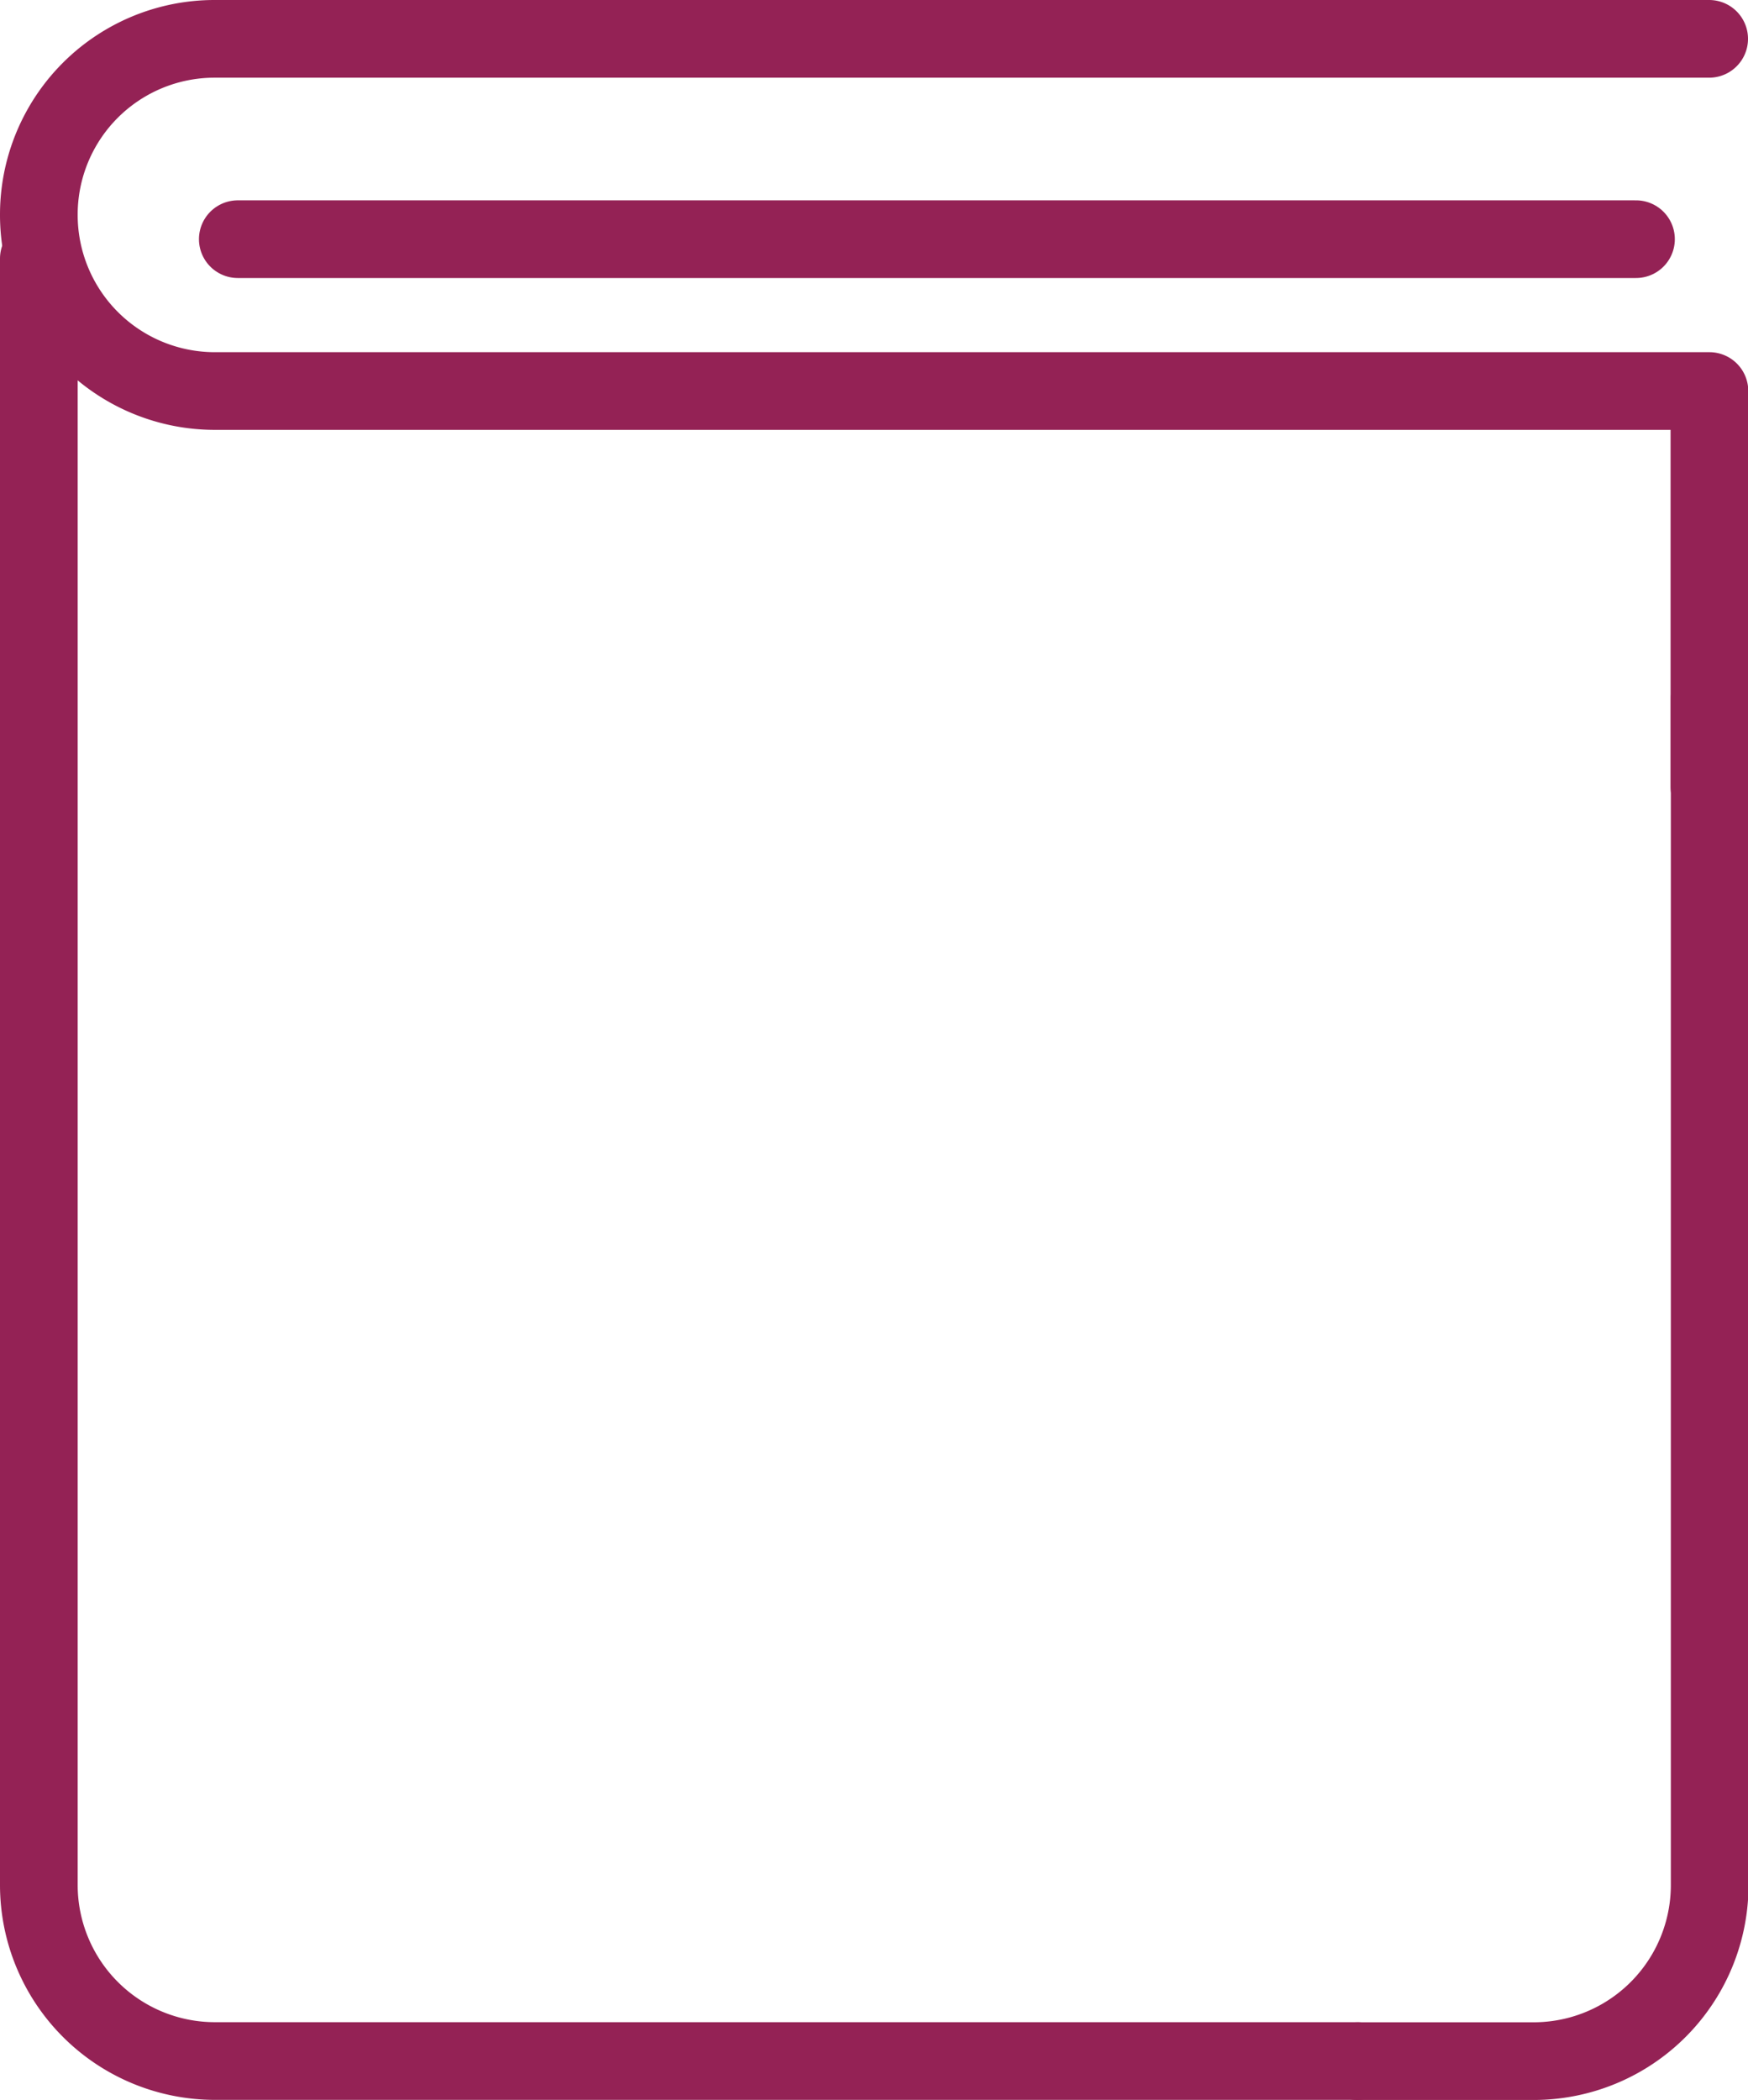
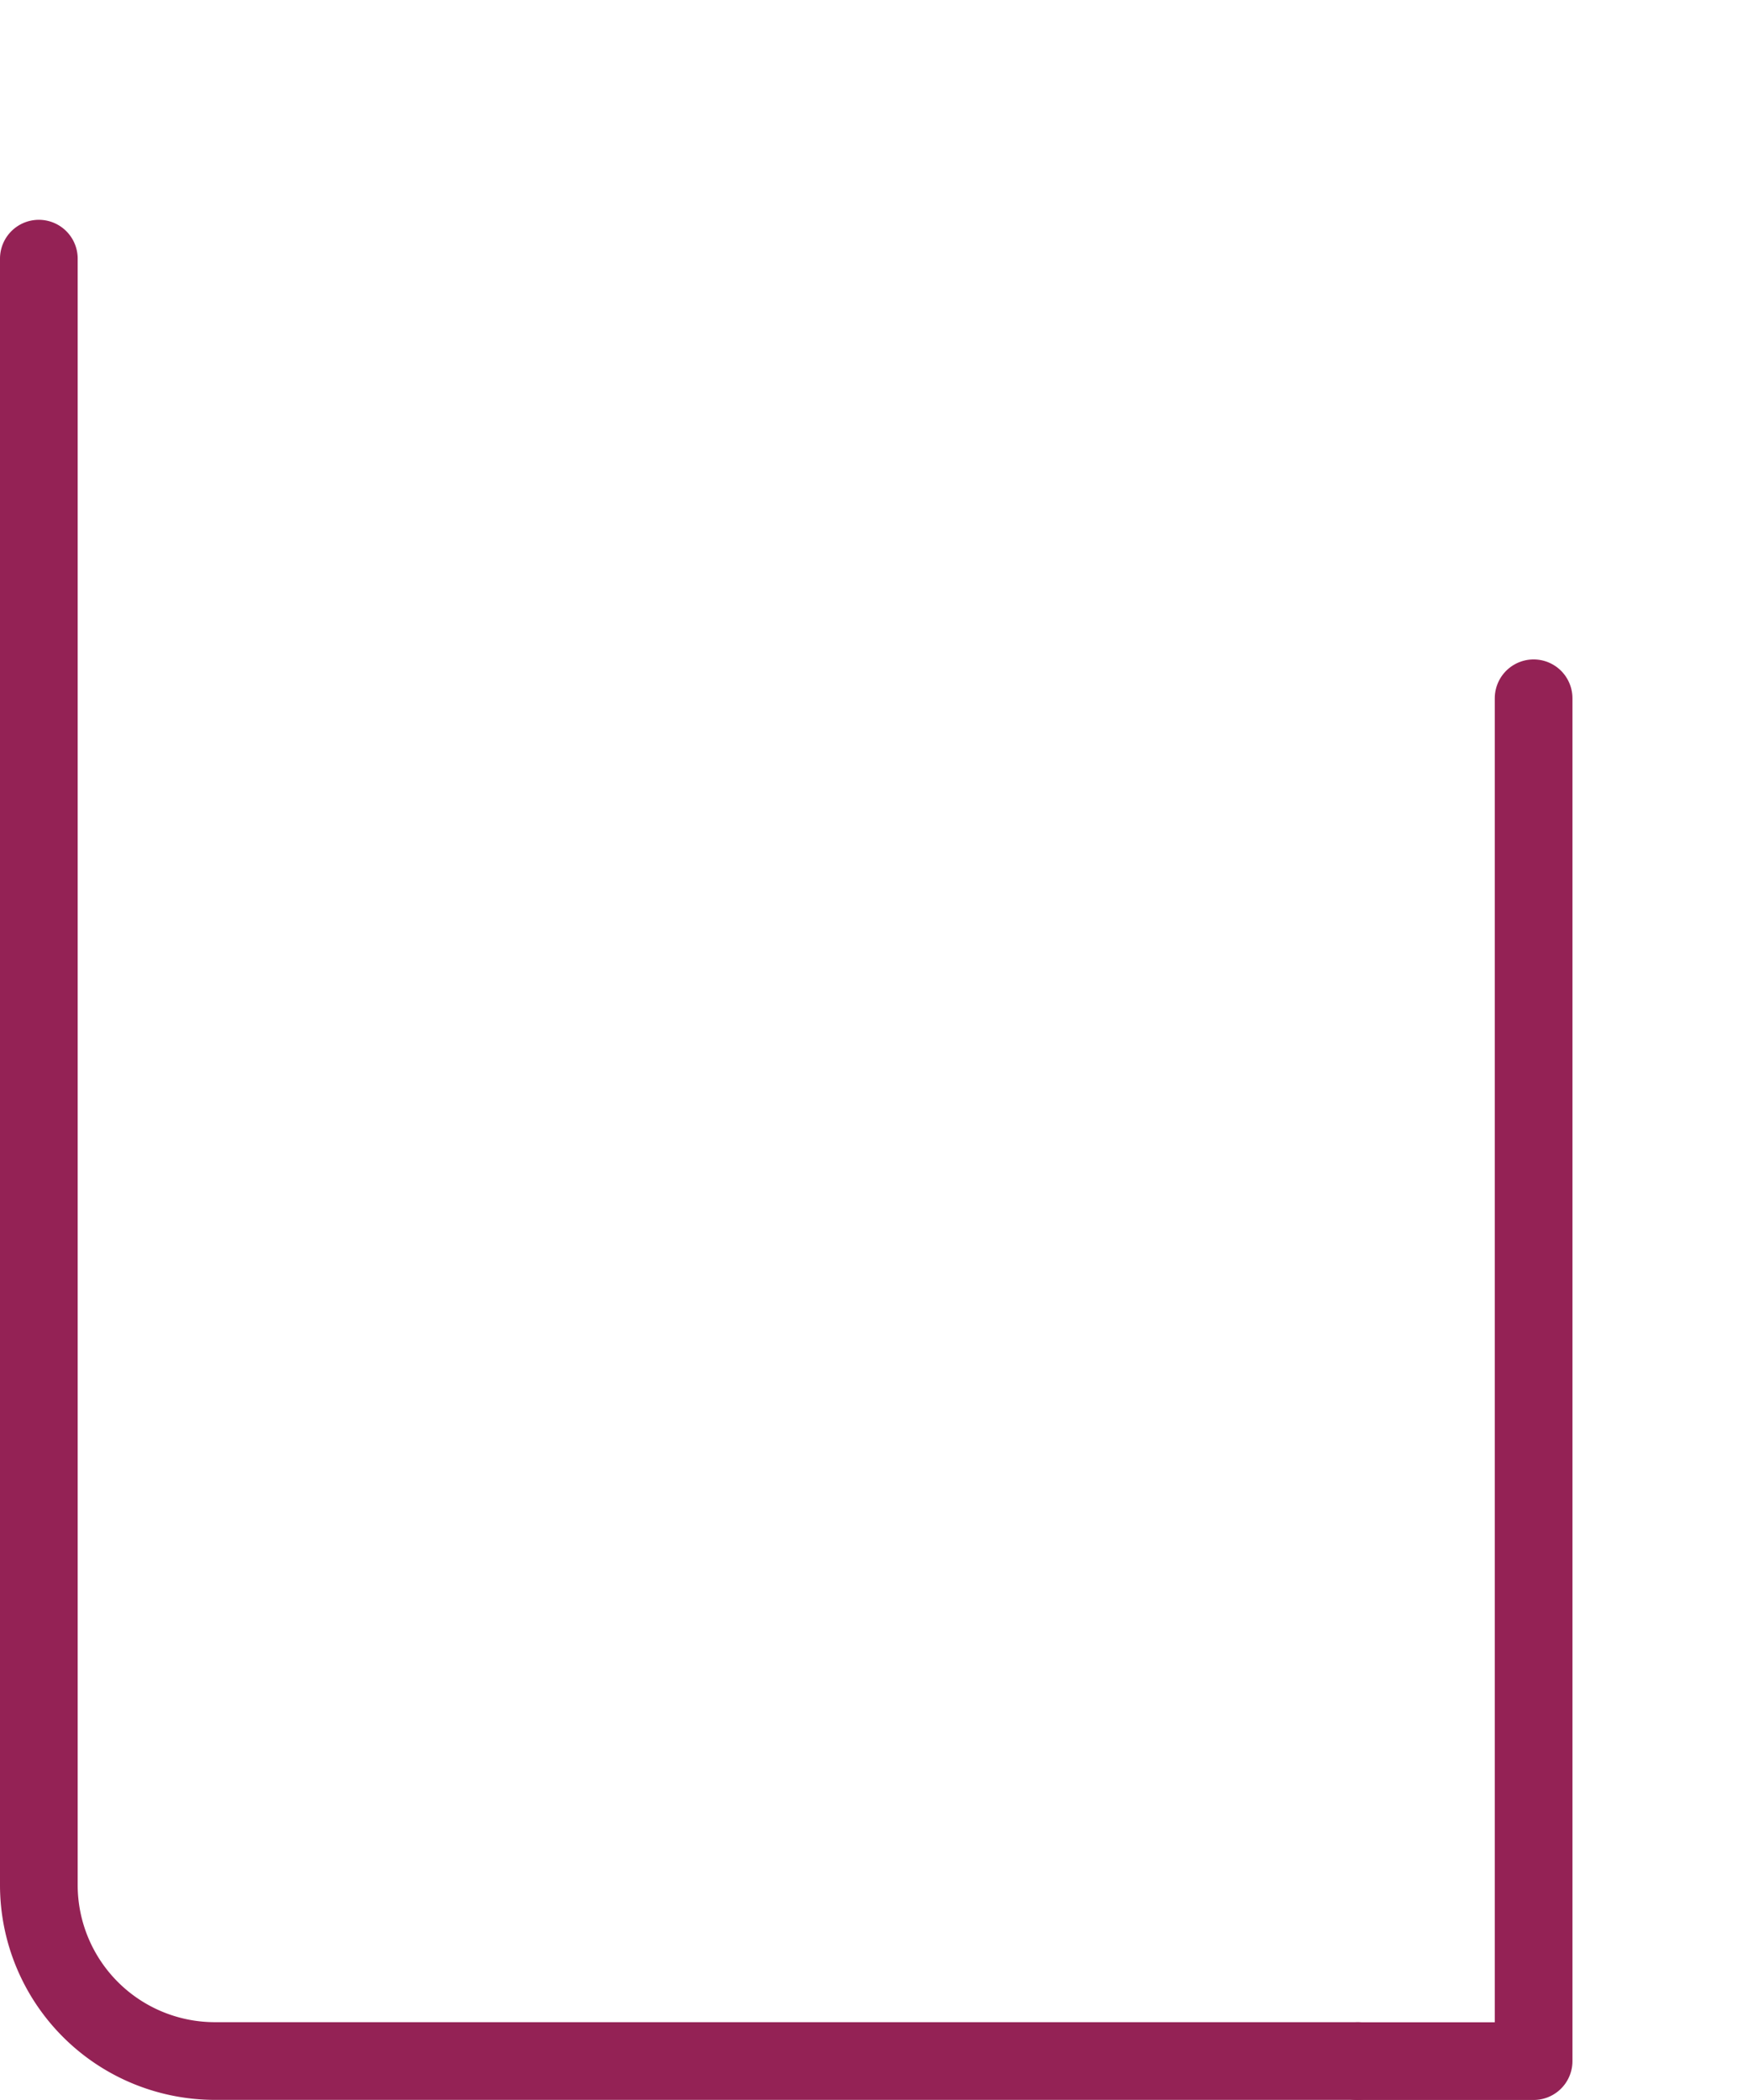
<svg xmlns="http://www.w3.org/2000/svg" width="33.755" height="40.546" viewBox="0 0 33.755 40.546">
  <g id="Buch_icon" data-name="Buch icon" transform="translate(134.75 -182.75)">
    <path id="Pfad_2" data-name="Pfad 2" d="M-108.535,220.8H-130.6a3.4,3.4,0,0,1-3.4-3.4V186" transform="translate(0 1.744)" fill="none" stroke="#942255" stroke-linecap="round" stroke-linejoin="round" stroke-width="1.5" />
-     <path id="Pfad_3" data-name="Pfad 3" d="M-101.745,183.5H-130.6a3.393,3.393,0,0,0-3.4,3.4,3.4,3.4,0,0,0,3.4,3.4h28.86v7.639" fill="none" stroke="#942255" stroke-linecap="round" stroke-linejoin="round" stroke-width="1.5" />
-     <line id="Linie_11" data-name="Linie 11" x2="27" transform="translate(-130.158 187.368)" fill="none" stroke="#942255" stroke-linecap="round" stroke-linejoin="round" stroke-width="1.5" />
-     <path id="Pfad_4" data-name="Pfad 4" d="M-119,217.314h3.4a3.4,3.4,0,0,0,3.4-3.4V191" transform="translate(10.465 5.232)" fill="none" stroke="#942255" stroke-linecap="round" stroke-linejoin="round" stroke-width="1.5" />
+     <path id="Pfad_4" data-name="Pfad 4" d="M-119,217.314h3.4V191" transform="translate(10.465 5.232)" fill="none" stroke="#942255" stroke-linecap="round" stroke-linejoin="round" stroke-width="1.5" />
  </g>
</svg>